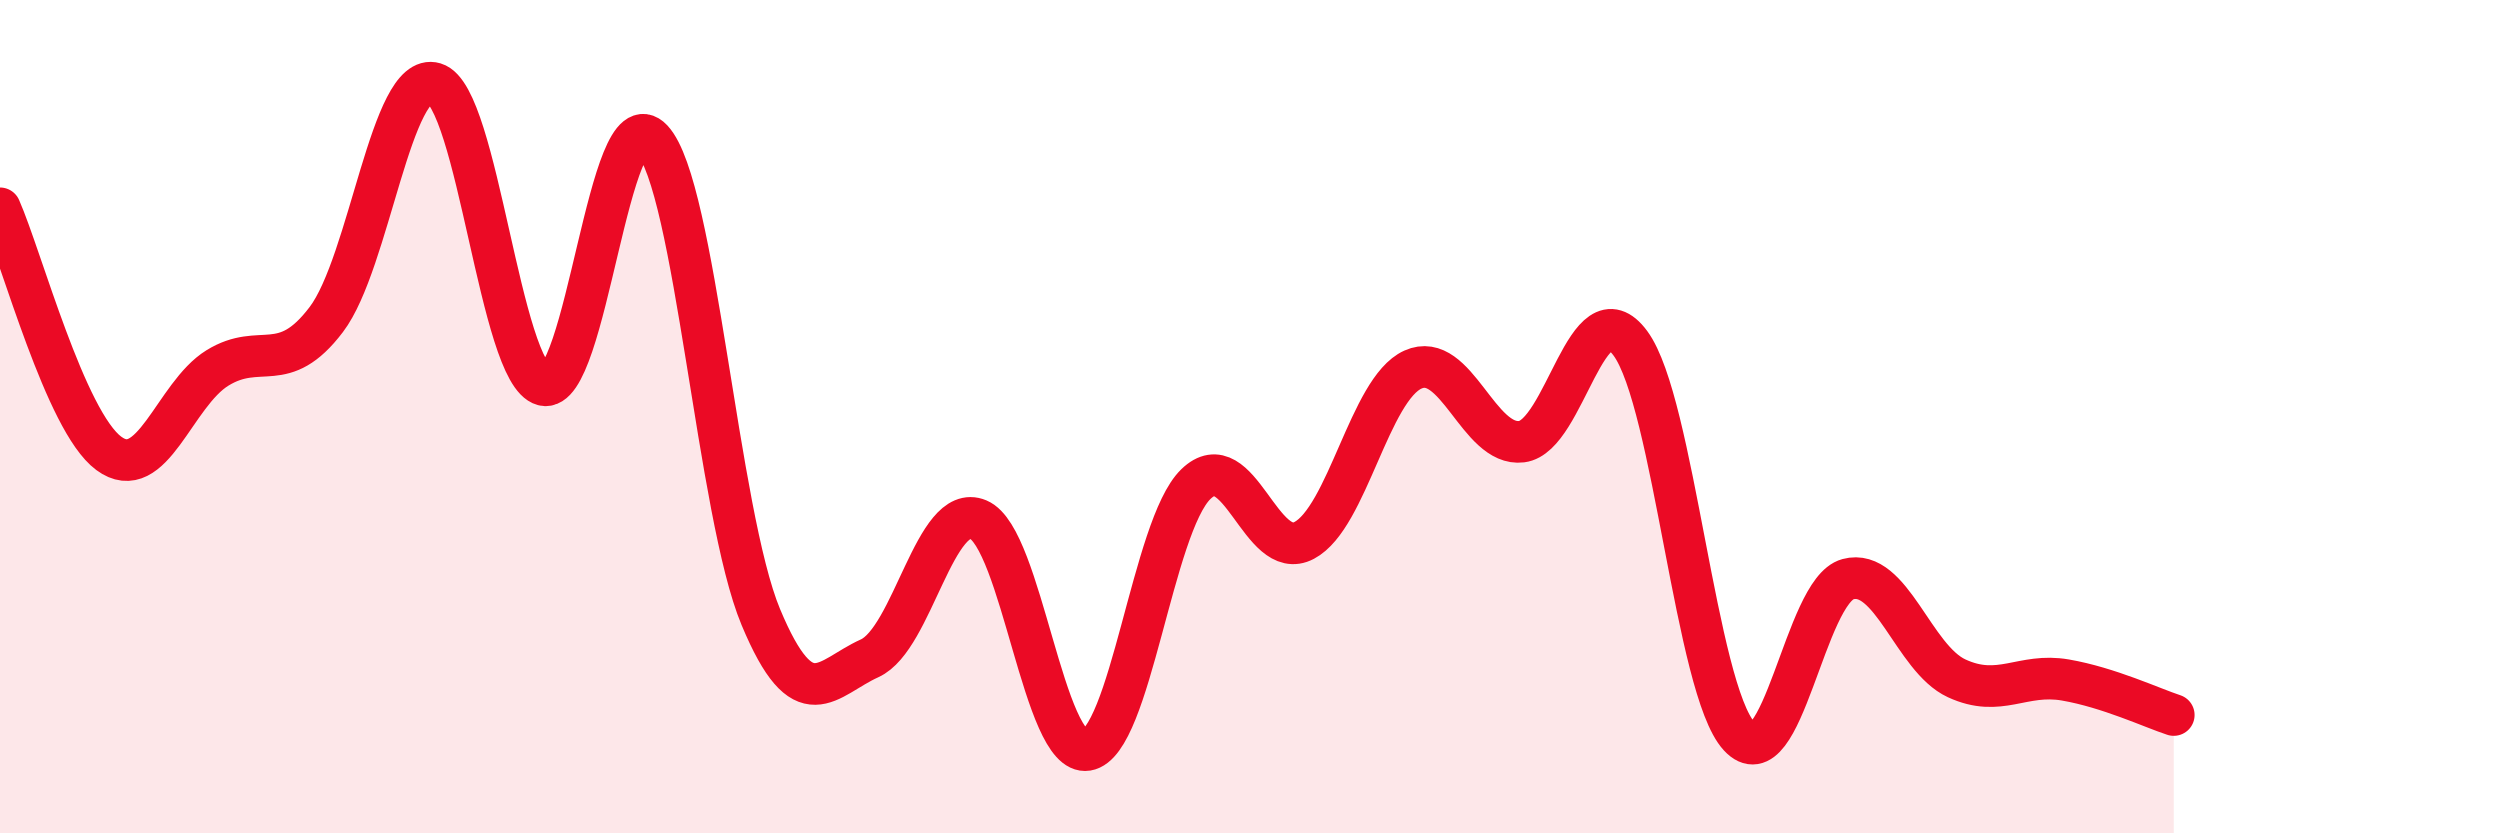
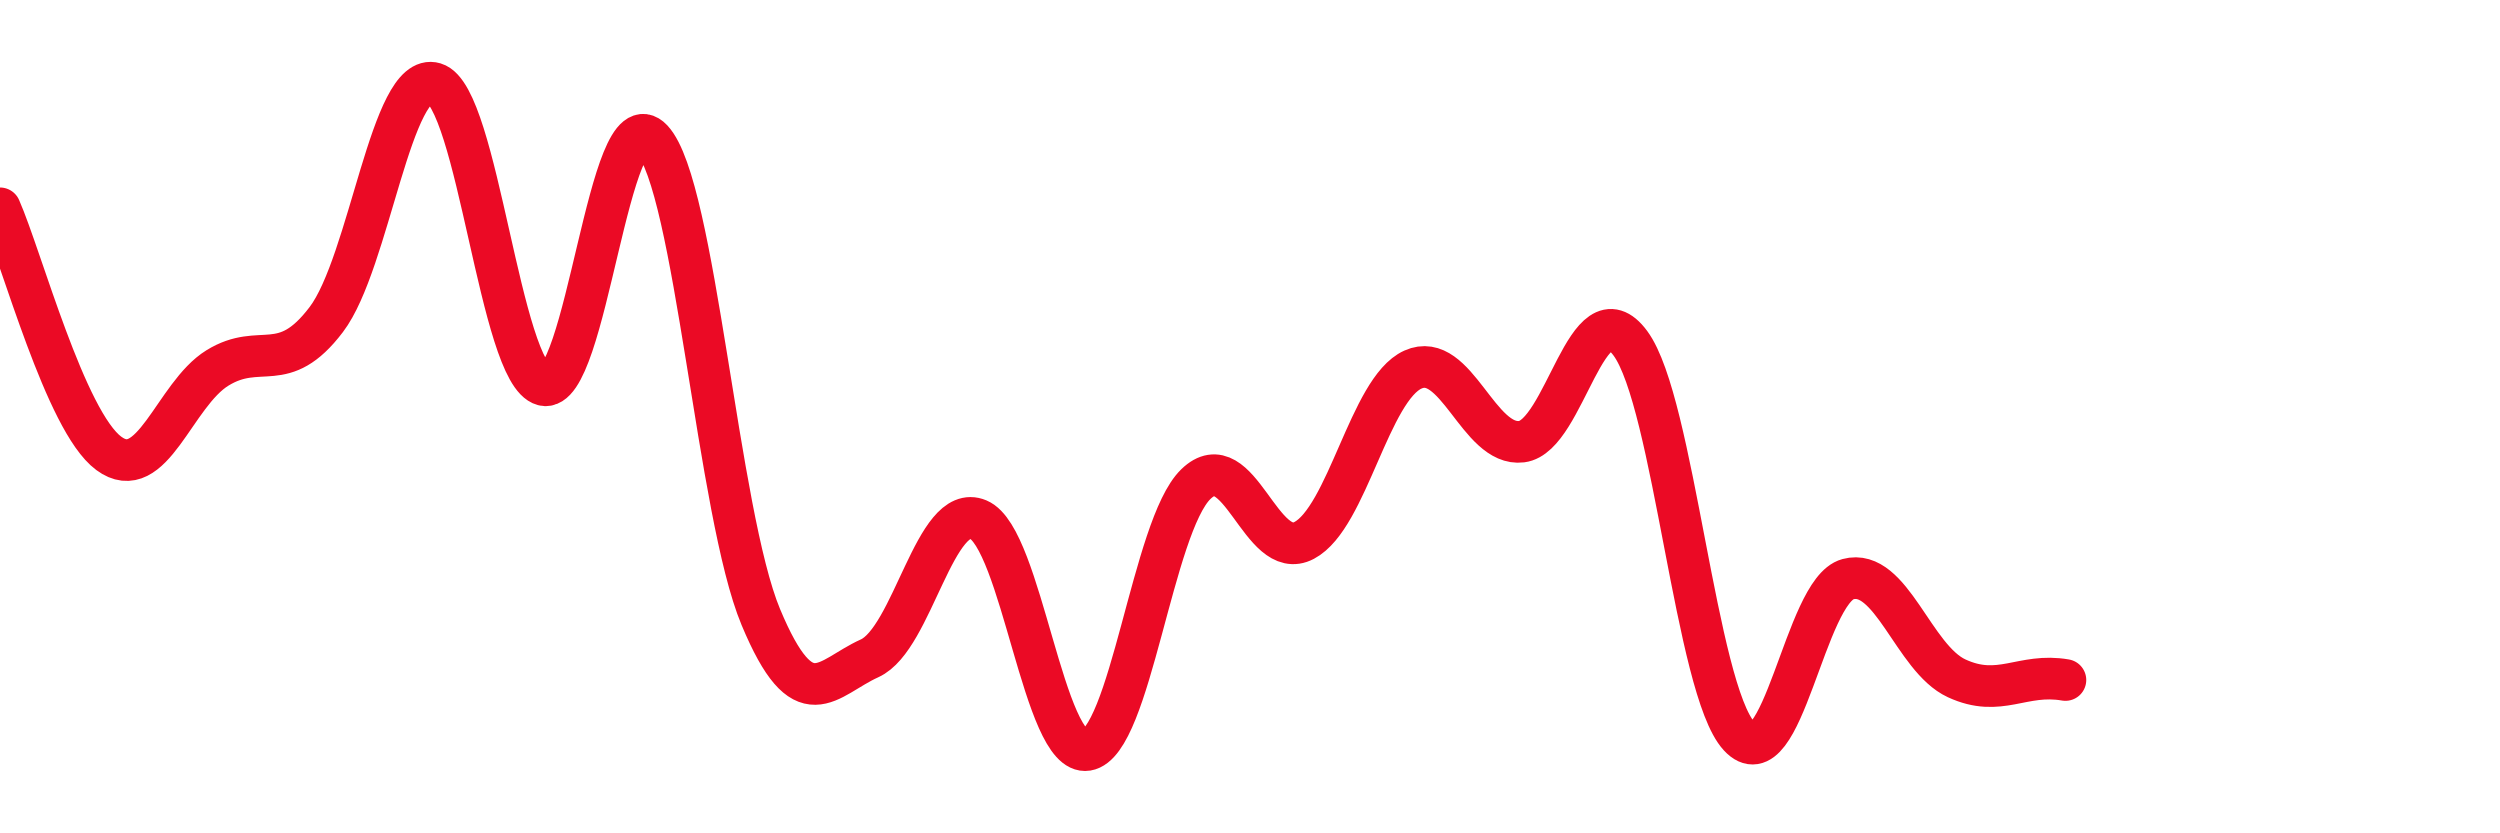
<svg xmlns="http://www.w3.org/2000/svg" width="60" height="20" viewBox="0 0 60 20">
-   <path d="M 0,5 C 0.52,6.18 1.57,10.11 2.61,10.88 C 3.65,11.65 4.18,9.47 5.22,8.83 C 6.26,8.19 6.79,9.04 7.83,7.67 C 8.87,6.3 9.39,1.69 10.43,2 C 11.47,2.31 12,8.97 13.04,9.24 C 14.08,9.51 14.61,2.24 15.65,3.35 C 16.69,4.46 17.22,12.32 18.26,14.81 C 19.3,17.3 19.83,16.27 20.87,15.8 C 21.91,15.33 22.44,12.03 23.48,12.47 C 24.52,12.91 25.05,18.17 26.09,18 C 27.13,17.83 27.66,12.63 28.7,11.62 C 29.74,10.61 30.26,13.52 31.3,12.97 C 32.34,12.42 32.87,9.34 33.91,8.87 C 34.95,8.4 35.48,10.73 36.52,10.6 C 37.56,10.47 38.09,6.83 39.13,8.24 C 40.17,9.65 40.7,16.54 41.74,17.67 C 42.78,18.8 43.31,14.18 44.35,13.9 C 45.39,13.62 45.92,15.8 46.96,16.28 C 48,16.76 48.53,16.14 49.57,16.32 C 50.61,16.5 51.65,16.99 52.17,17.16L52.17 20L0 20Z" fill="#EB0A25" opacity="0.1" stroke-linecap="round" stroke-linejoin="round" />
-   <path d="M 0,5 C 0.52,6.18 1.57,10.11 2.61,10.88 C 3.65,11.65 4.18,9.47 5.22,8.83 C 6.26,8.19 6.79,9.04 7.83,7.67 C 8.87,6.3 9.39,1.69 10.43,2 C 11.47,2.31 12,8.97 13.04,9.24 C 14.08,9.51 14.61,2.24 15.65,3.35 C 16.69,4.46 17.22,12.32 18.26,14.81 C 19.3,17.3 19.83,16.27 20.87,15.8 C 21.91,15.33 22.44,12.03 23.48,12.47 C 24.52,12.91 25.05,18.17 26.09,18 C 27.13,17.83 27.66,12.63 28.7,11.62 C 29.74,10.61 30.26,13.52 31.3,12.97 C 32.34,12.42 32.87,9.34 33.91,8.87 C 34.95,8.4 35.48,10.73 36.52,10.6 C 37.56,10.47 38.09,6.83 39.13,8.24 C 40.17,9.65 40.7,16.54 41.74,17.67 C 42.78,18.8 43.31,14.18 44.35,13.9 C 45.39,13.62 45.92,15.8 46.96,16.28 C 48,16.76 48.53,16.14 49.57,16.32 C 50.61,16.5 51.65,16.99 52.17,17.16" stroke="#EB0A25" stroke-width="1" fill="none" stroke-linecap="round" stroke-linejoin="round" />
+   <path d="M 0,5 C 0.52,6.18 1.57,10.11 2.61,10.88 C 3.65,11.65 4.18,9.47 5.22,8.83 C 6.26,8.19 6.79,9.04 7.83,7.67 C 8.87,6.3 9.39,1.69 10.43,2 C 11.47,2.31 12,8.97 13.04,9.24 C 14.08,9.51 14.61,2.24 15.65,3.35 C 16.69,4.46 17.22,12.32 18.26,14.81 C 19.3,17.3 19.83,16.27 20.87,15.8 C 21.91,15.33 22.44,12.03 23.48,12.47 C 24.52,12.91 25.05,18.17 26.09,18 C 27.13,17.83 27.66,12.63 28.7,11.62 C 29.74,10.61 30.26,13.52 31.3,12.97 C 32.34,12.42 32.87,9.34 33.91,8.87 C 34.95,8.4 35.48,10.73 36.52,10.6 C 37.56,10.47 38.09,6.83 39.13,8.24 C 40.17,9.65 40.7,16.54 41.74,17.67 C 42.78,18.8 43.31,14.18 44.35,13.9 C 45.39,13.62 45.92,15.8 46.96,16.28 C 48,16.76 48.53,16.14 49.57,16.32 " stroke="#EB0A25" stroke-width="1" fill="none" stroke-linecap="round" stroke-linejoin="round" />
</svg>